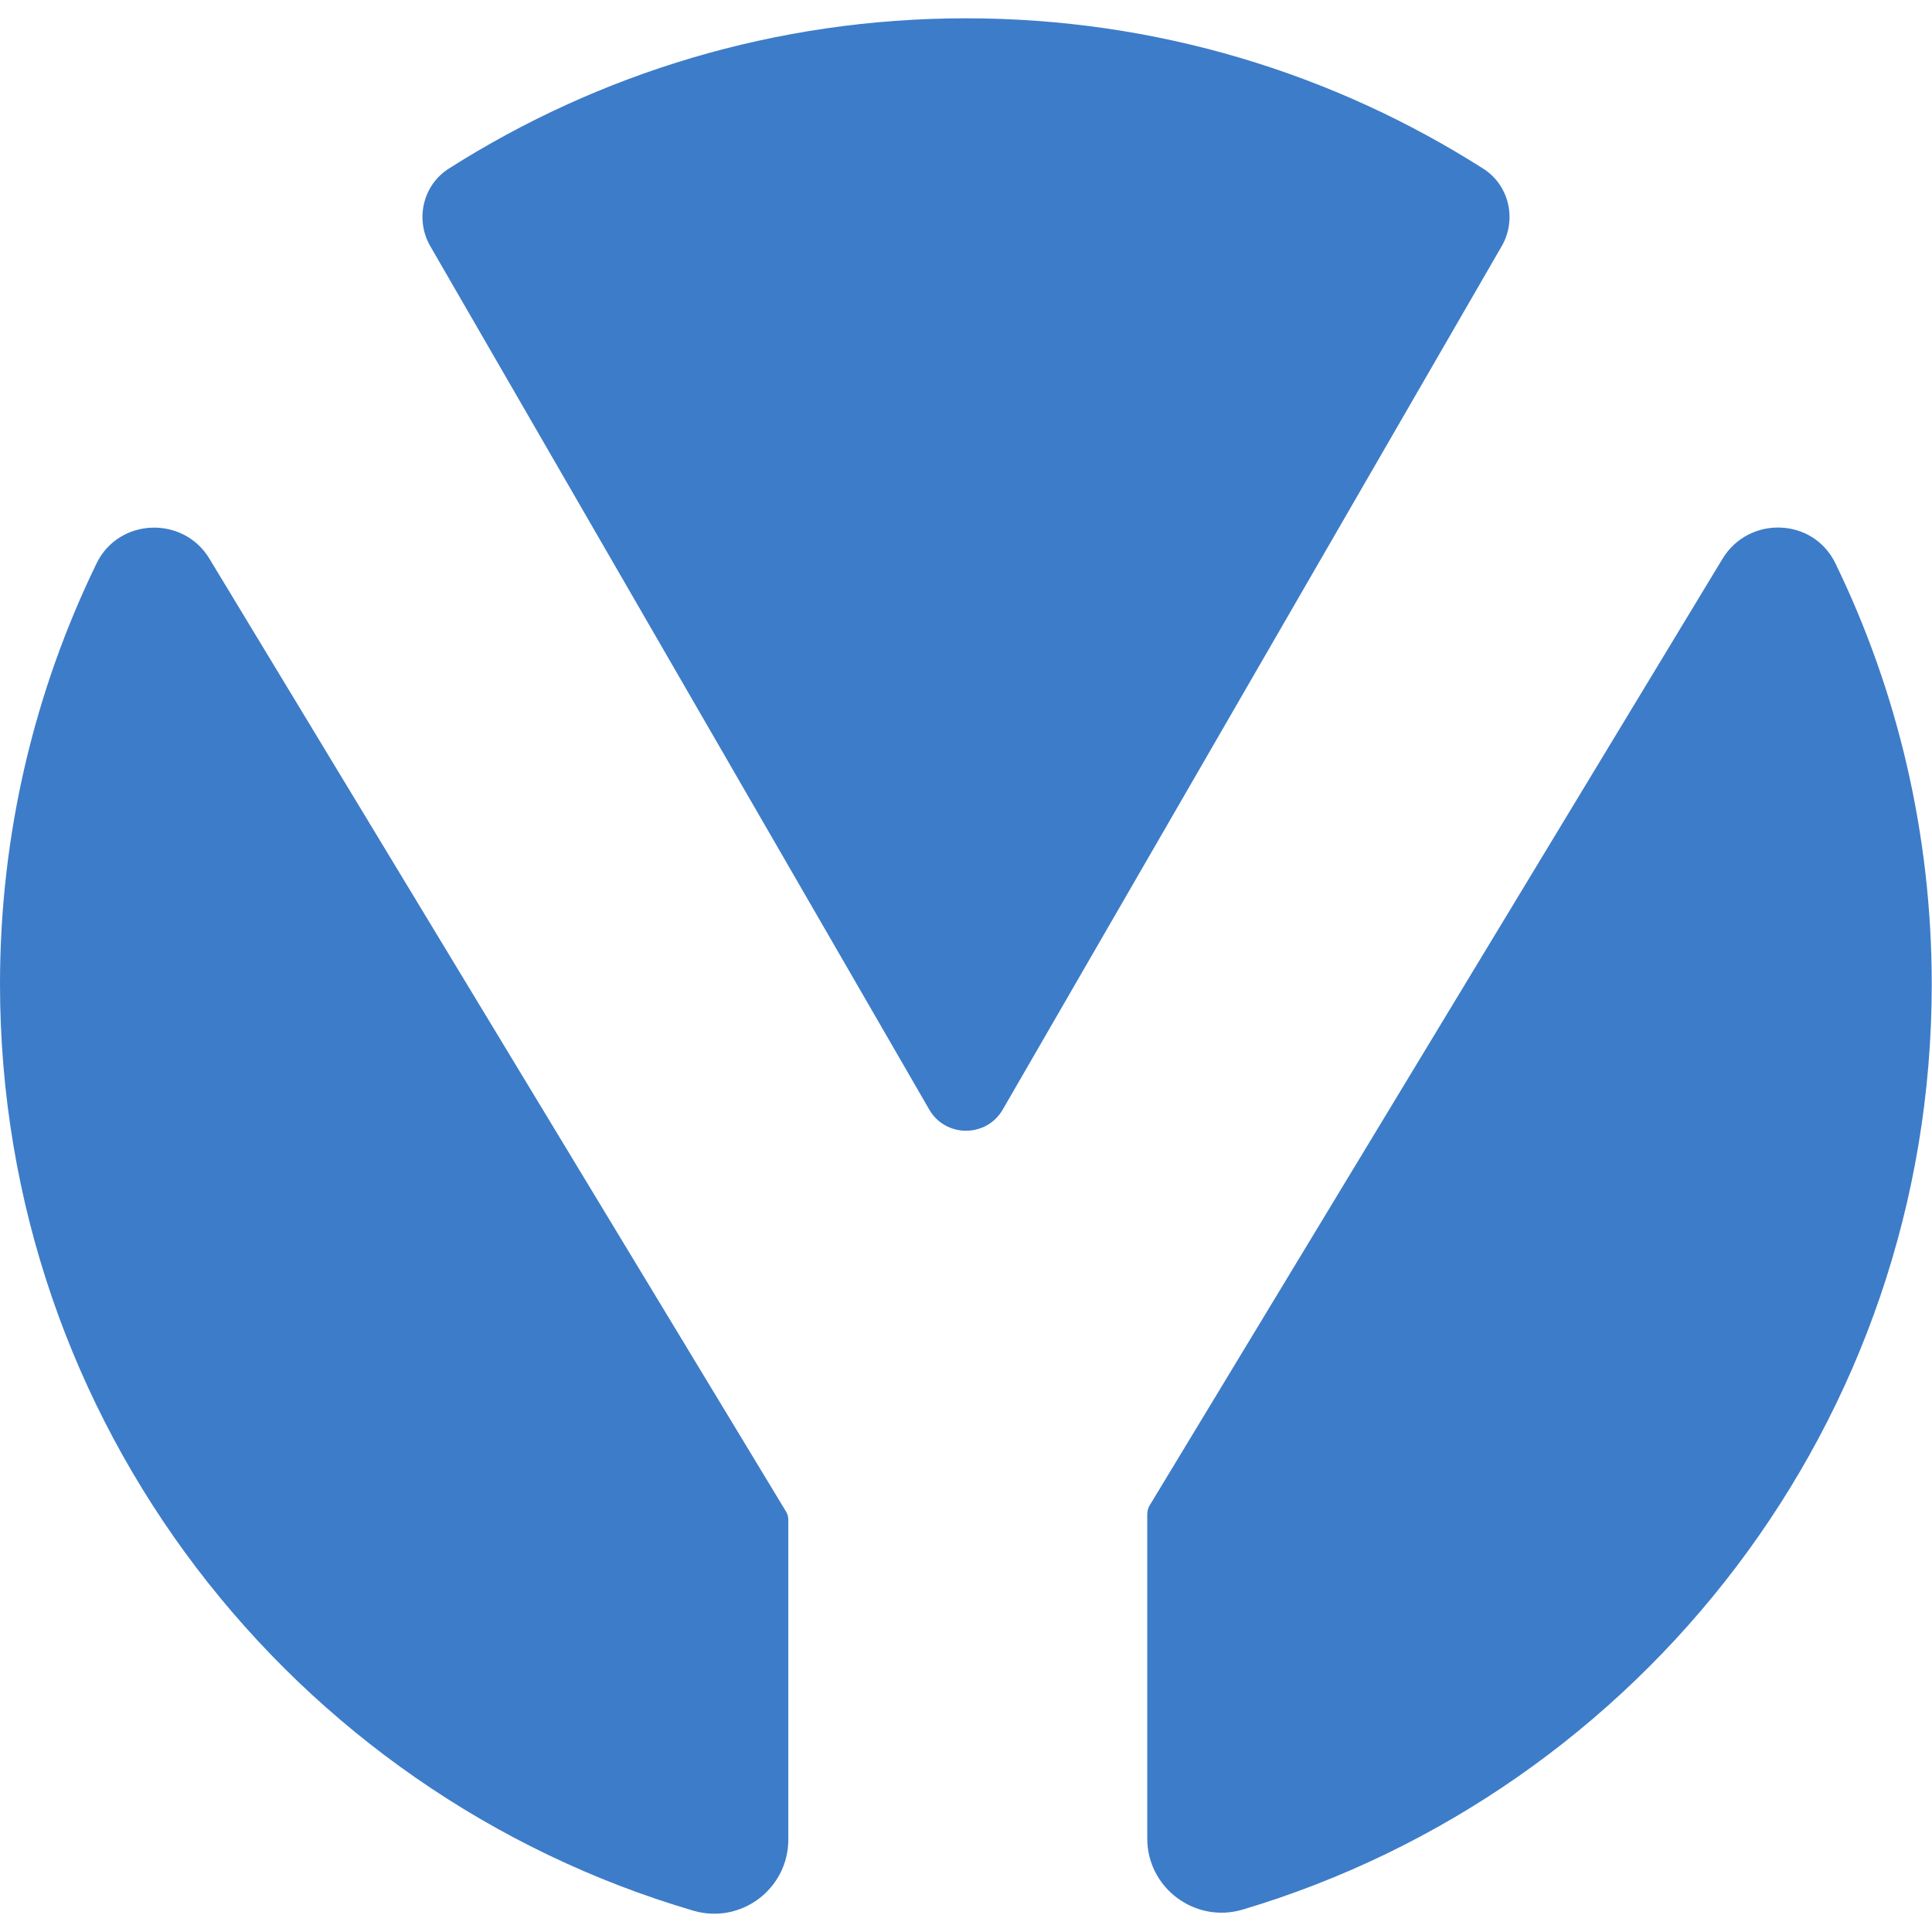
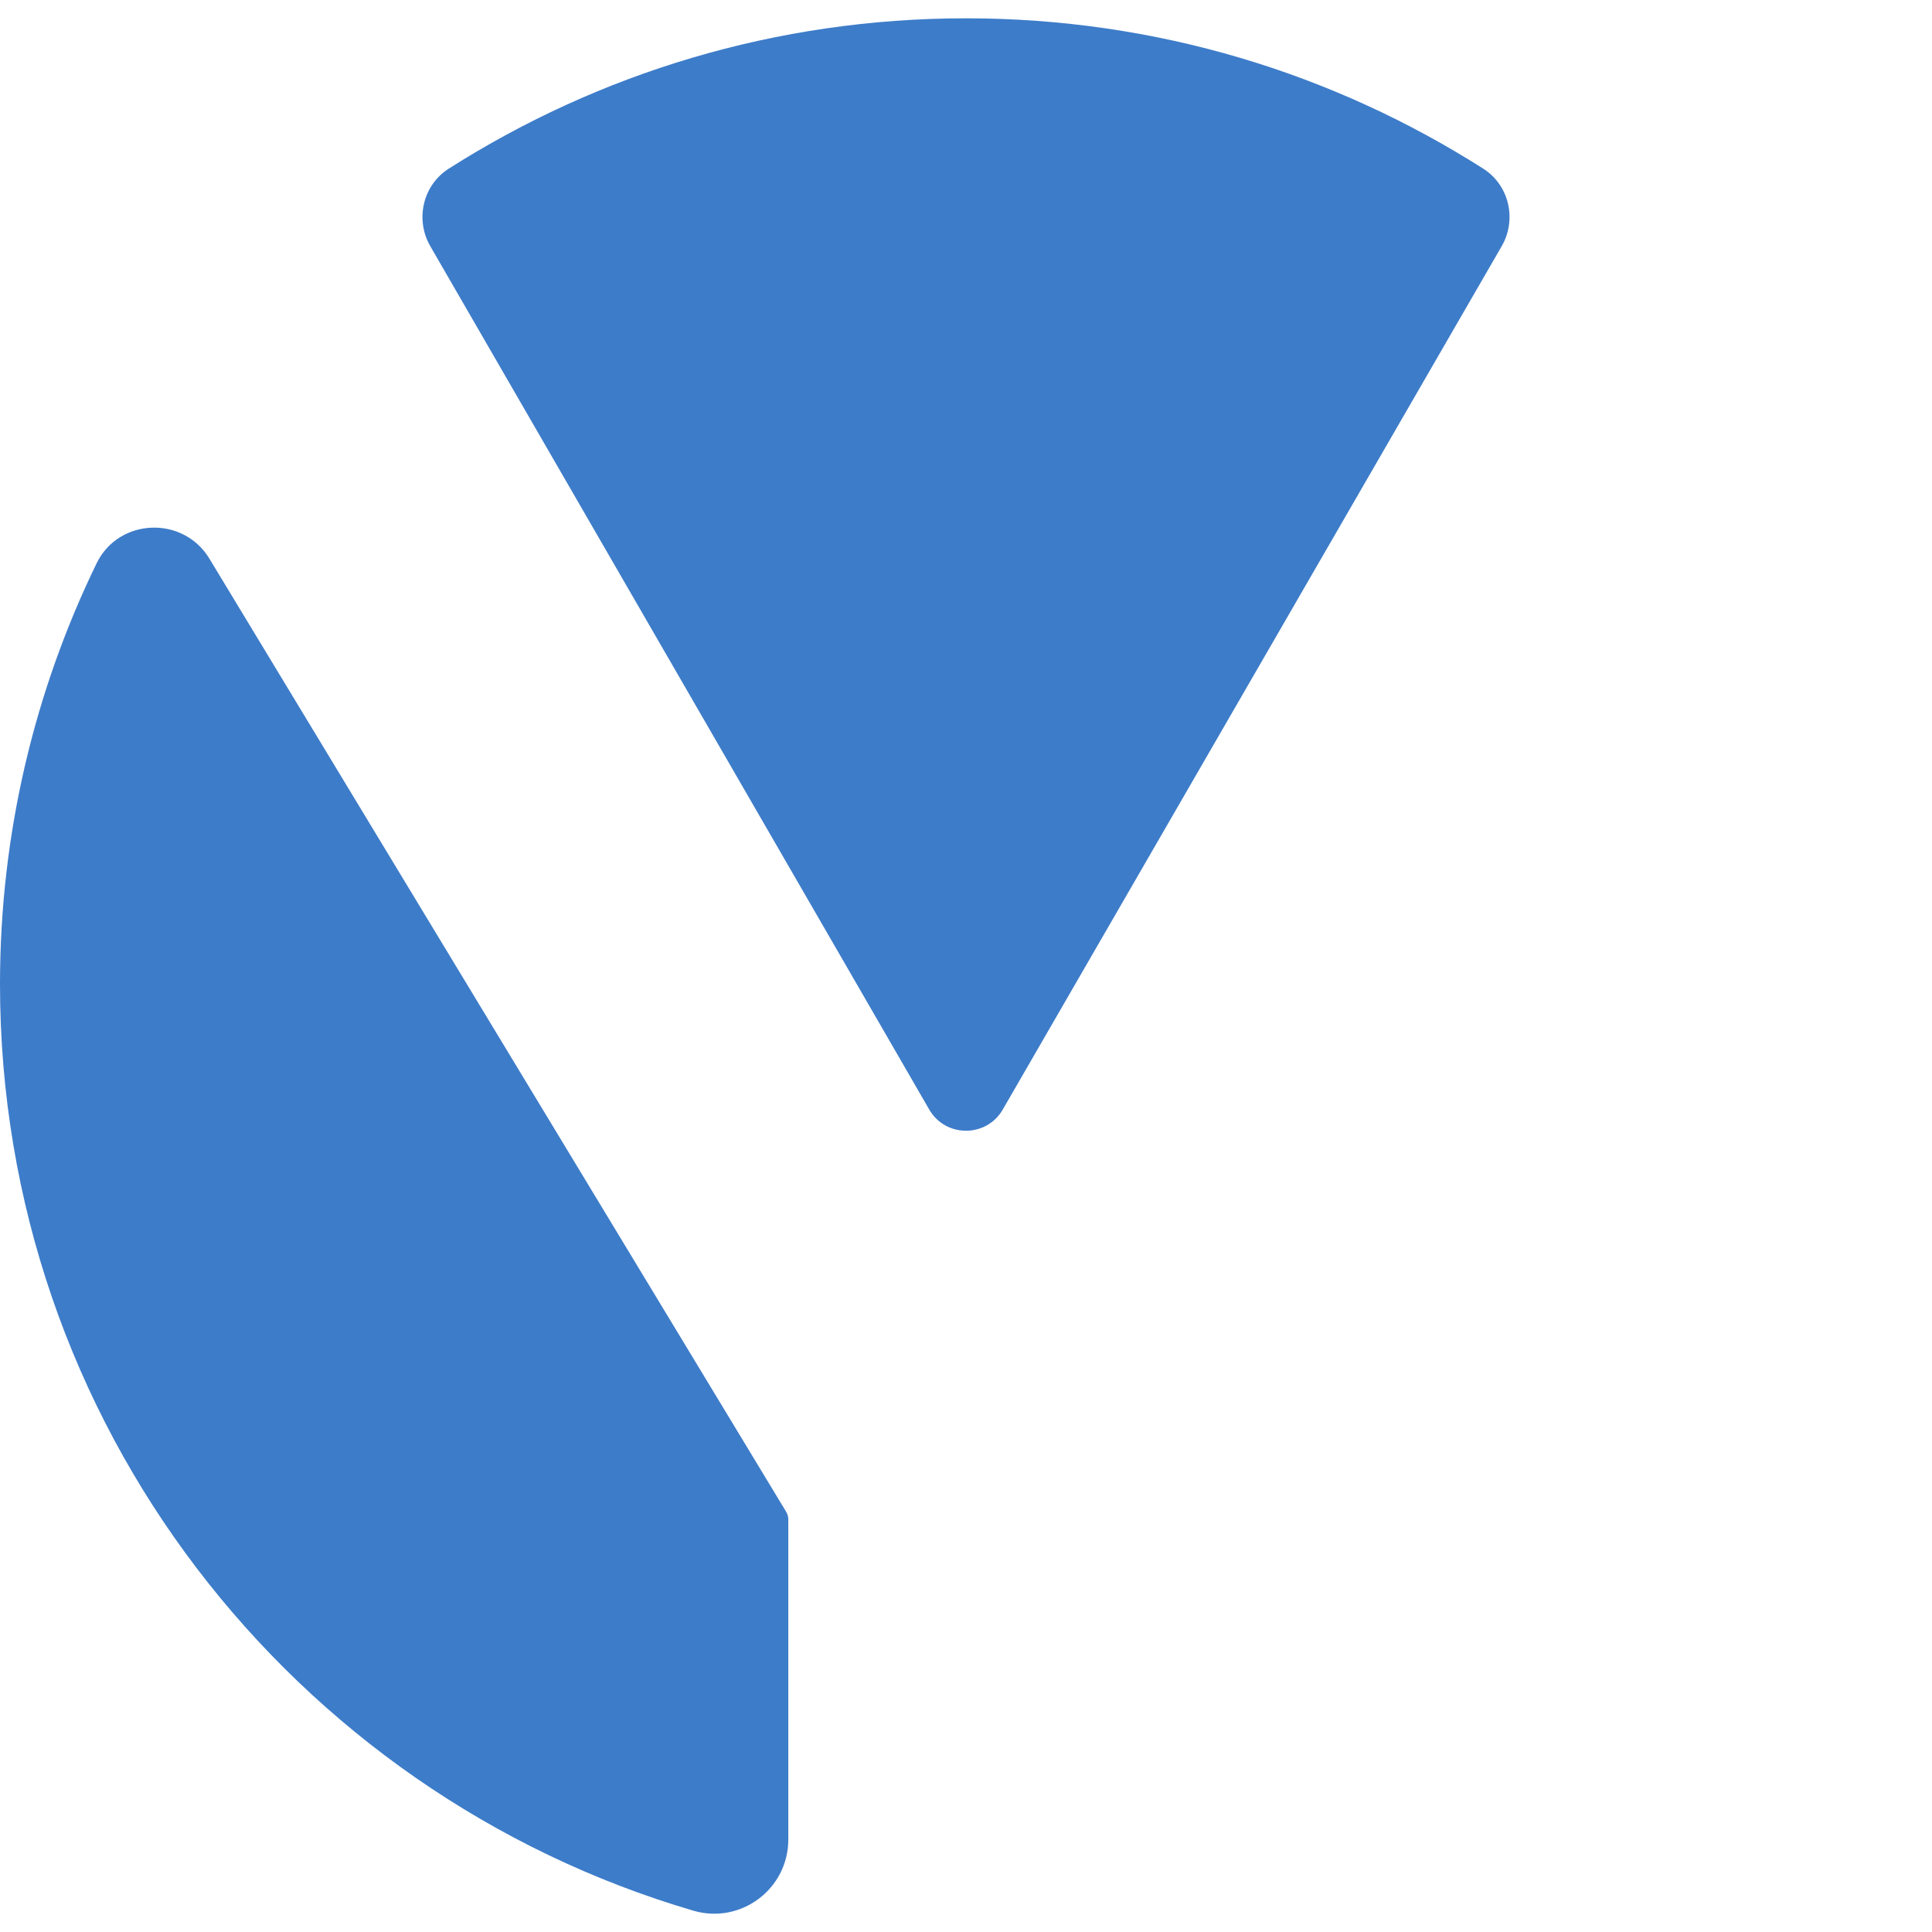
<svg xmlns="http://www.w3.org/2000/svg" version="1.2" viewBox="0 0 760 760" width="10000" height="10000">
  <title>PITTOGRAMMA-BIANCO-svg</title>
  <style>
		.s0 { fill: #3d7cc9 } 
	</style>
  <g id="Layer">
    <g id="Layer">
      <g id="Layer">
        <g id="Layer">
          <g id="Layer">
            <path id="Layer" class="s0" d="m365.5 436.4l-196.2-339.5c-6.1-10.5-3-24.1 7.3-30.6 58.8-37.4 128.6-59.1 203.4-59.1 74.9 0 144.6 21.7 203.4 59.1 10.3 6.5 13.4 20.1 7.3 30.6l-196.2 339.5c-6.4 11.2-22.6 11.2-29 0z" />
-             <path id="Layer" class="s0" d="m759.9 387.2c0 172-114.3 317.2-271.1 364-18.7 5.5-37.5-8.5-37.5-28v-127.4c0-1.3 0.3-2.6 1-3.7l225.3-372.3c10.4-17.1 35.7-16.2 44.4 1.8 24.3 50 37.9 106.2 37.9 165.6z" />
            <path id="Layer" class="s0" d="m310.1 598.2v125.4c0 19.5-18.7 33.5-37.4 28-157.6-46.3-272.7-191.9-272.7-364.5 0-59.3 13.7-115.5 38-165.5 8.7-17.9 34.1-18.9 44.4-1.8l226.8 374.8q1 1.6 0.9 3.6z" />
          </g>
        </g>
      </g>
    </g>
  </g>
</svg>